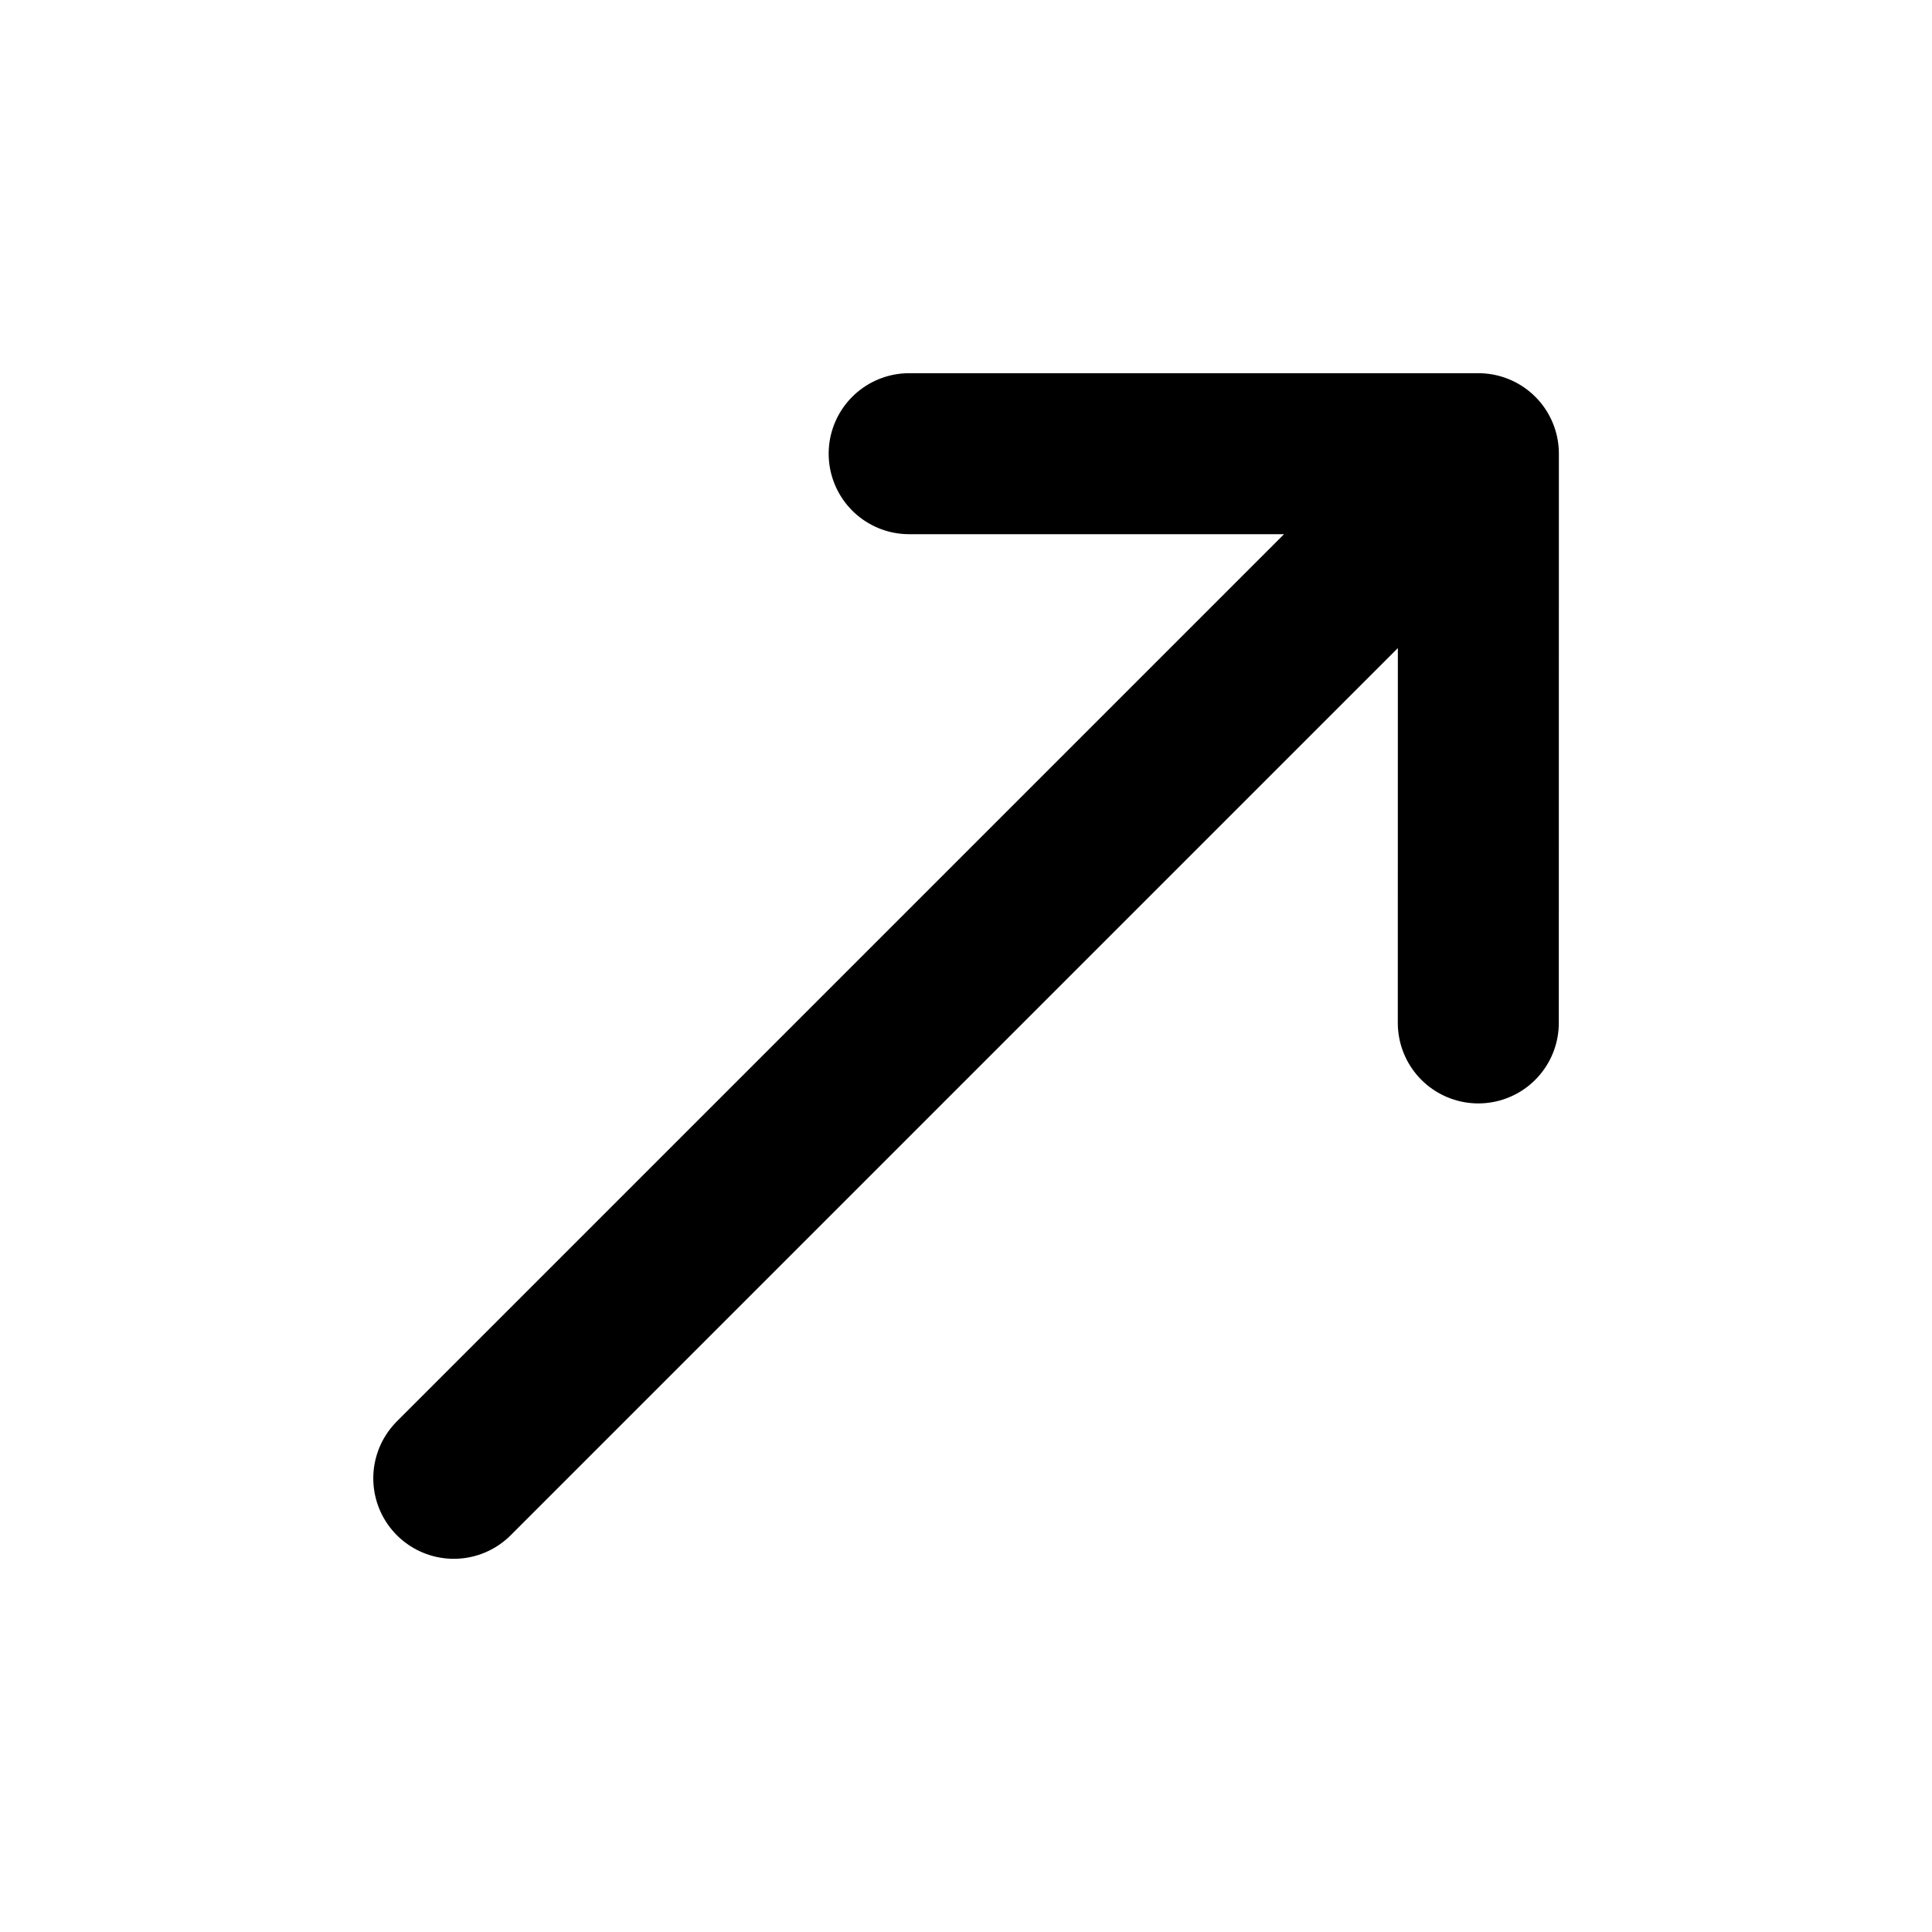
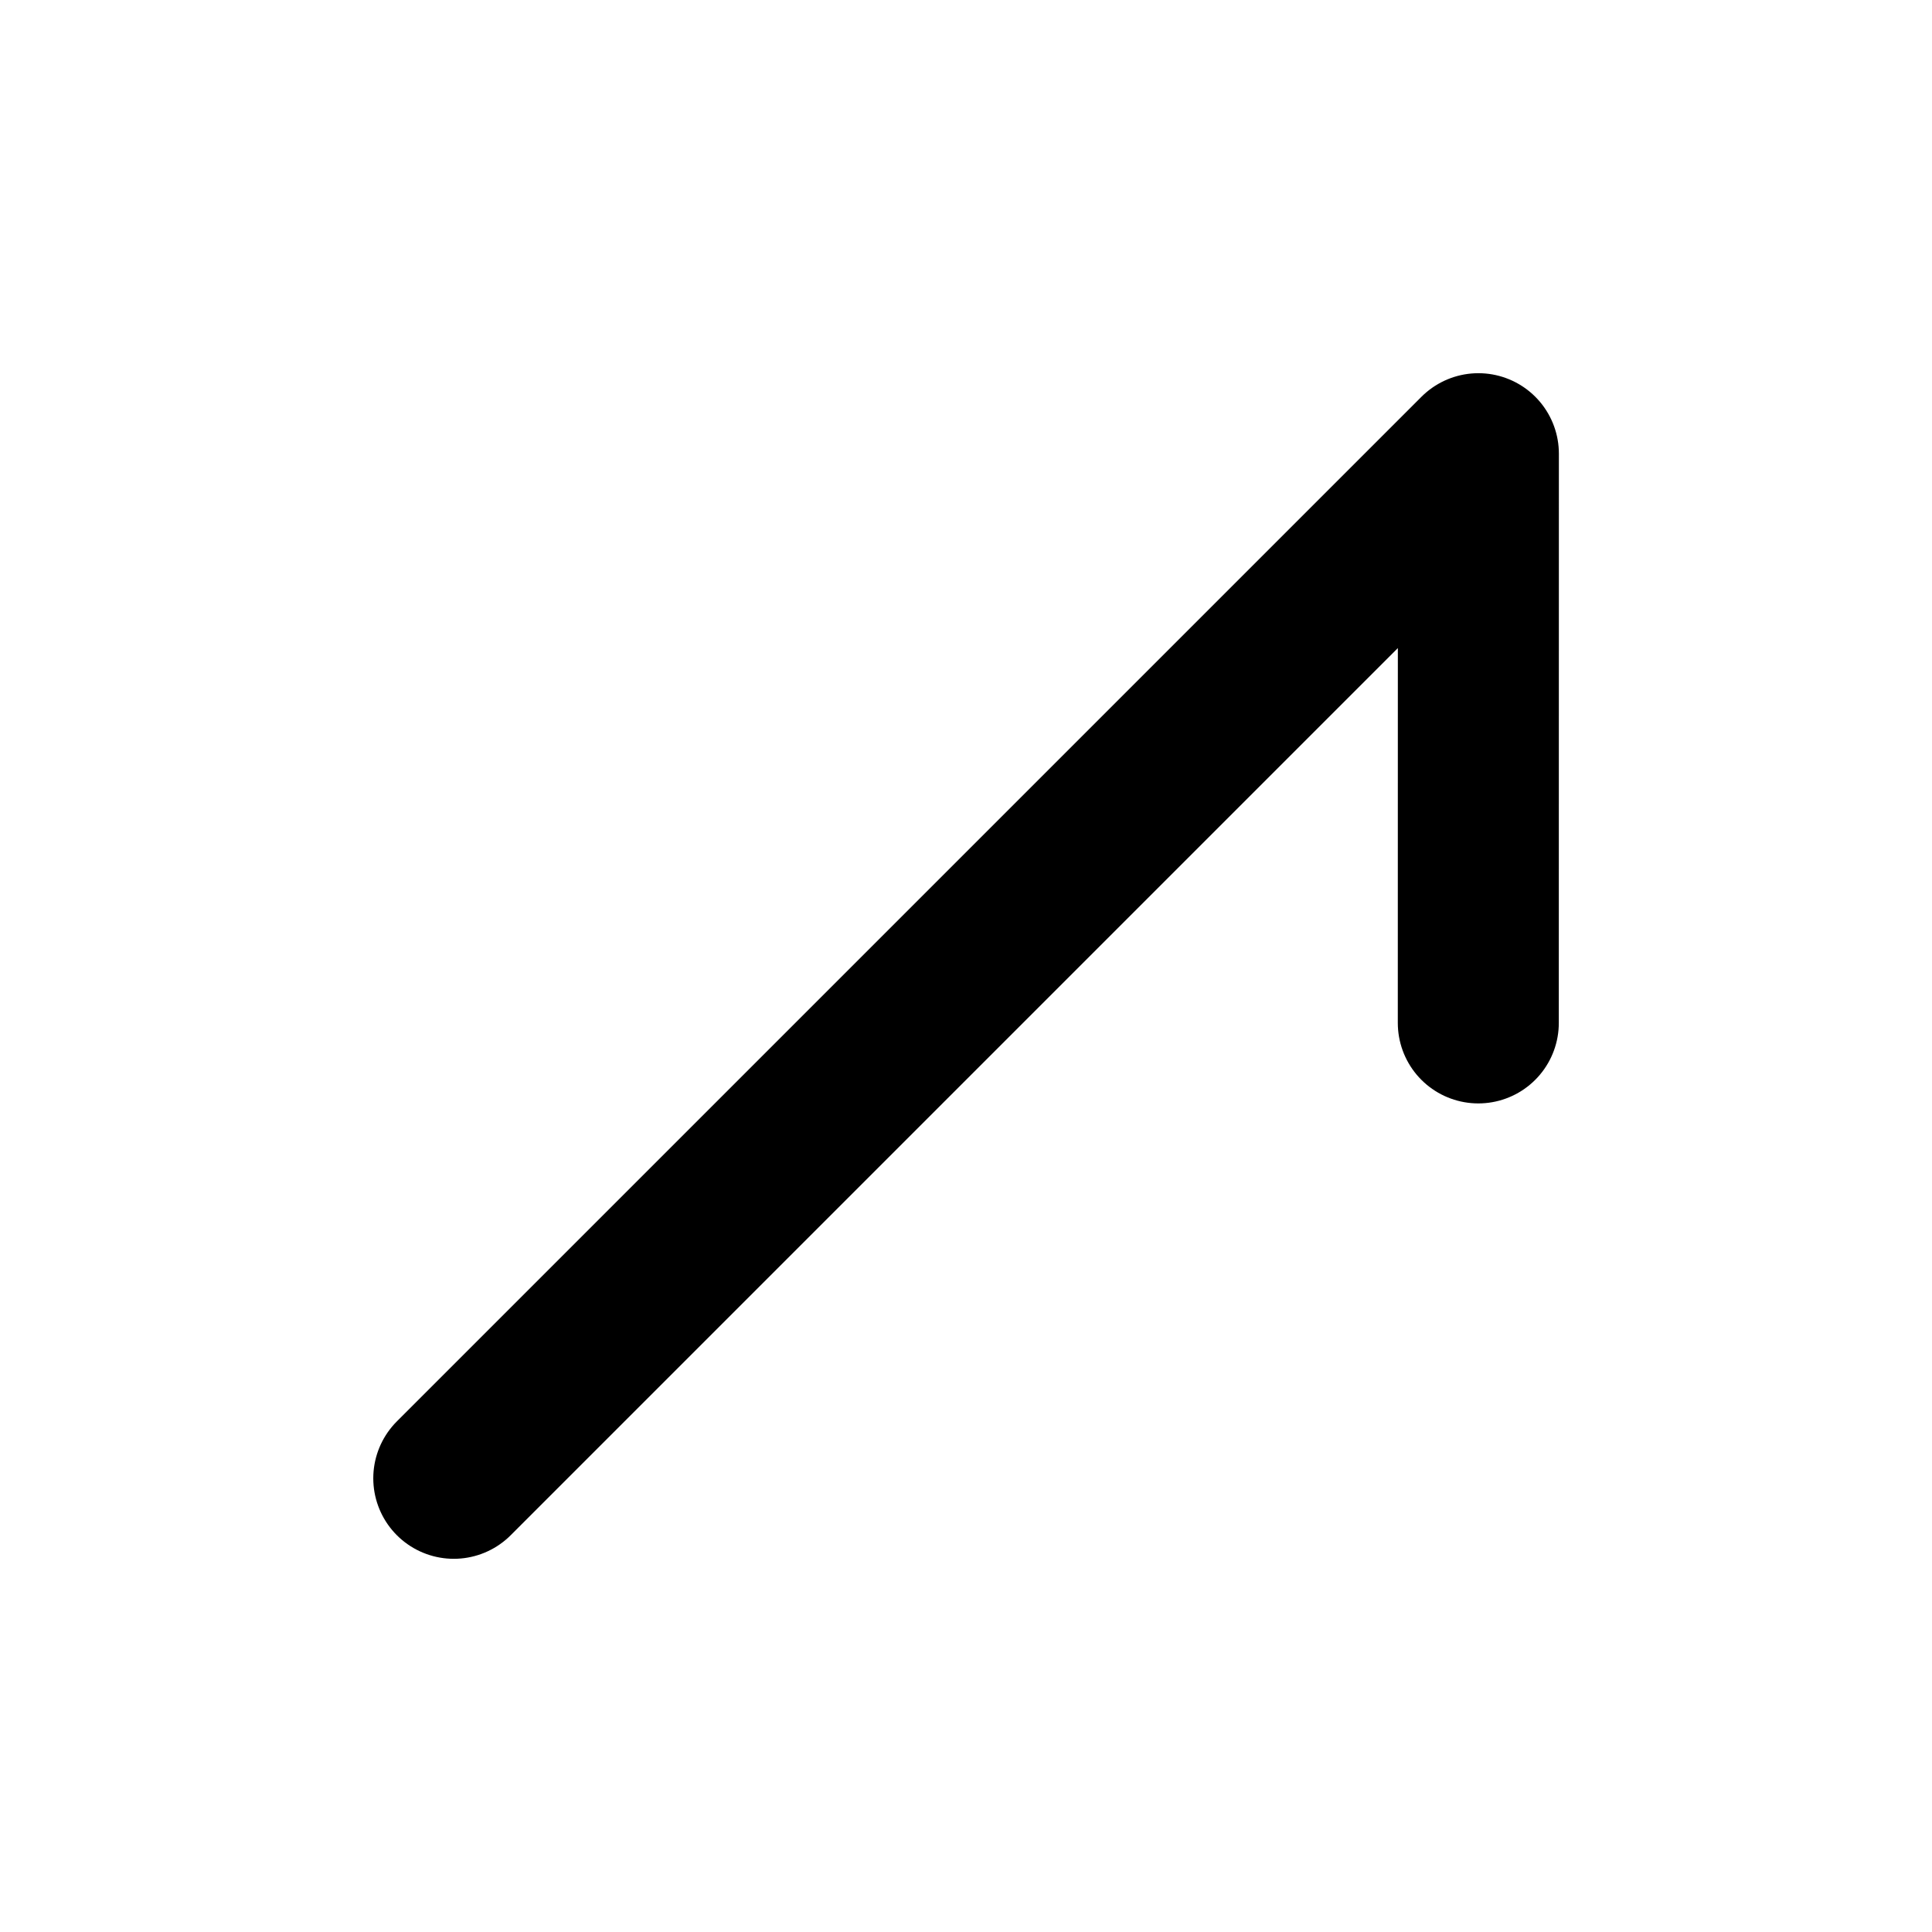
<svg xmlns="http://www.w3.org/2000/svg" width="800px" height="800px" viewBox="0 0 24 24" fill="none">
  <g id="Arrow / Arrow_Up_Right_LG">
-     <path id="Vector" d="M18.365 5.636H11.294M18.365 5.636L18.364 12.707M18.365 5.636L5.637 18.364" stroke="#000000" stroke-width="2" stroke-linecap="round" stroke-linejoin="round" />
+     <path id="Vector" d="M18.365 5.636M18.365 5.636L18.364 12.707M18.365 5.636L5.637 18.364" stroke="#000000" stroke-width="2" stroke-linecap="round" stroke-linejoin="round" />
  </g>
</svg>